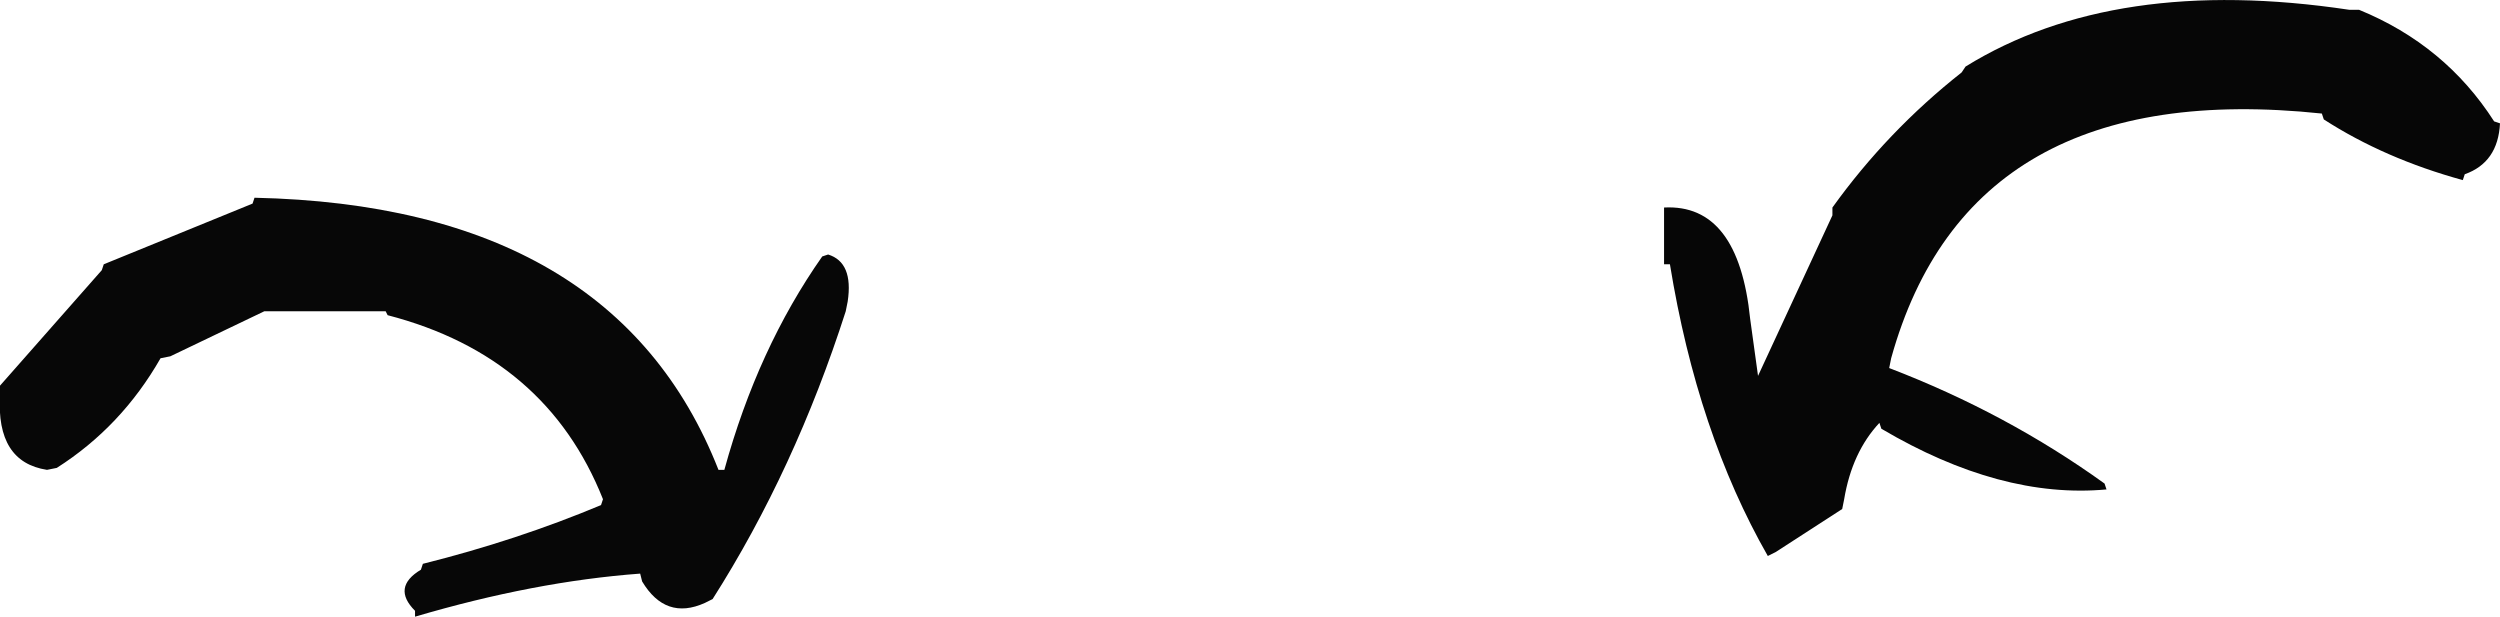
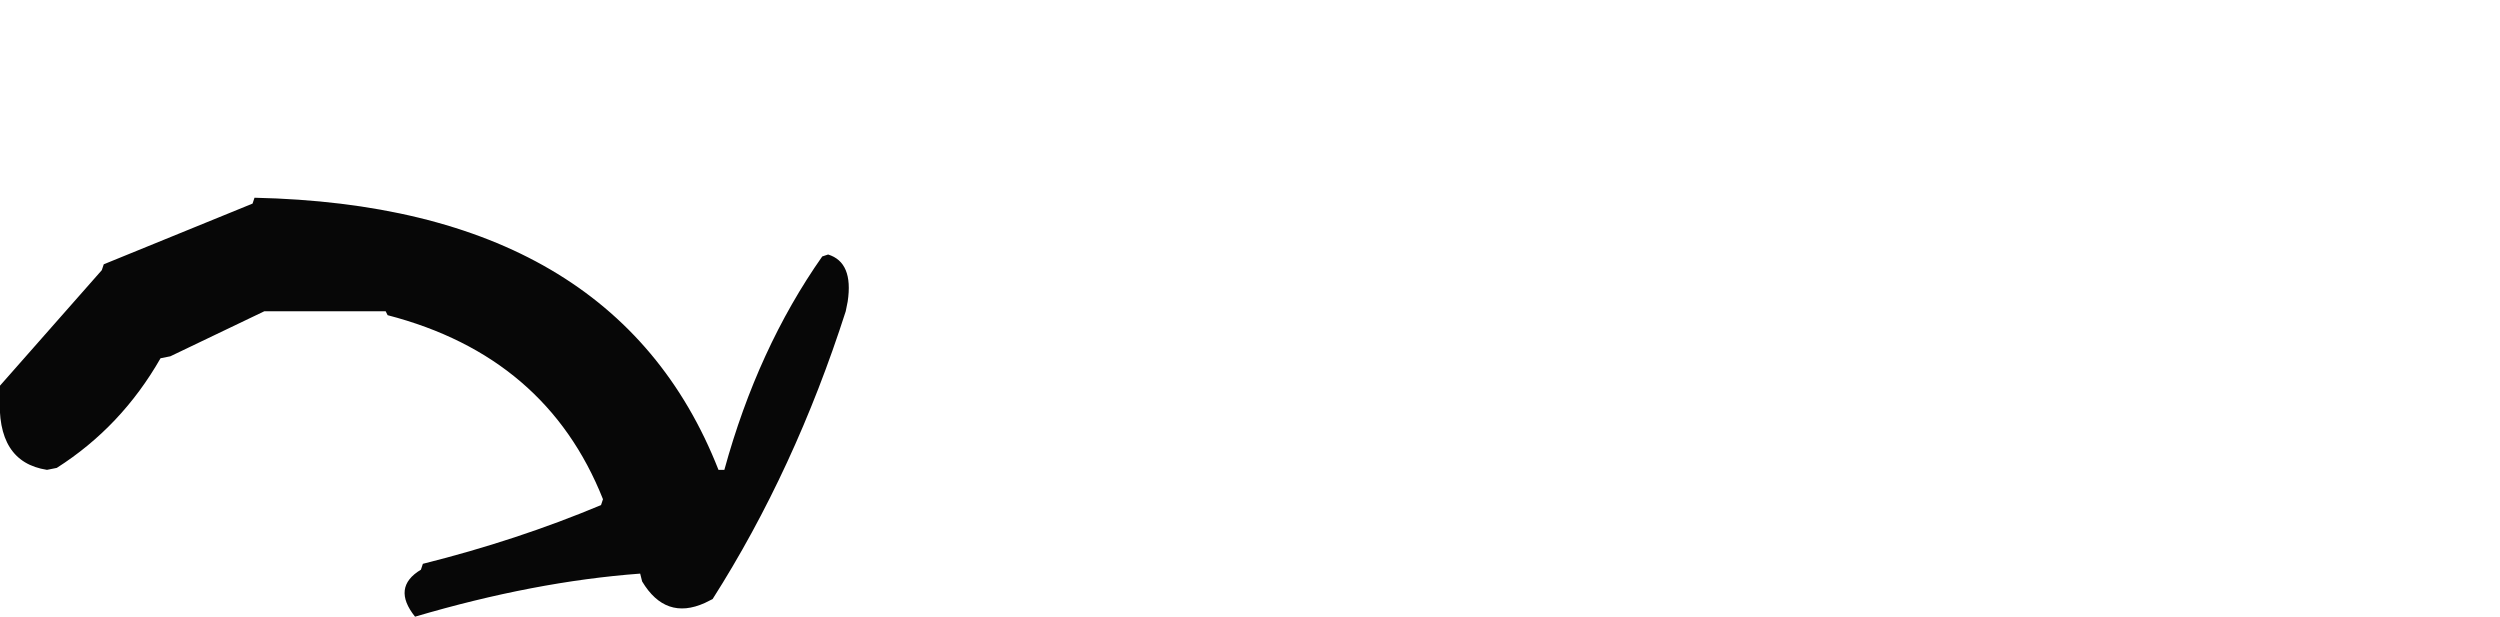
<svg xmlns="http://www.w3.org/2000/svg" height="15.75px" width="63.85px">
  <g transform="matrix(1.0, 0.0, 0.0, 1.0, 31.9, 7.85)">
-     <path d="M28.35 -7.6 Q30.55 -6.7 31.8 -4.75 L31.95 -4.7 Q31.9 -3.7 31.05 -3.4 L31.0 -3.25 Q29.0 -3.8 27.45 -4.8 L27.4 -4.95 Q18.4 -5.9 16.4 1.3 L16.35 1.55 Q19.35 2.7 21.85 4.5 L21.9 4.65 Q19.2 4.9 16.15 3.1 L16.1 2.95 Q15.4 3.7 15.2 4.9 L15.15 5.15 13.45 6.25 13.25 6.35 Q11.45 3.2 10.75 -1.1 L10.6 -1.1 10.6 -2.3 10.6 -2.55 Q12.5 -2.65 12.8 0.3 L13.0 1.75 14.9 -2.35 14.9 -2.55 Q16.3 -4.5 18.2 -6.0 L18.3 -6.15 Q22.1 -8.5 28.1 -7.6 L28.35 -7.6" fill="#060606" fill-rule="evenodd" stroke="none" />
-     <path d="M-10.3 0.1 Q-11.6 4.15 -13.7 7.45 L-13.9 7.55 Q-14.9 8.0 -15.5 7.0 L-15.55 6.8 Q-18.25 7.0 -21.3 7.9 L-21.3 7.75 Q-21.9 7.15 -21.15 6.7 L-21.1 6.55 Q-18.7 5.95 -16.55 5.05 L-16.5 4.9 Q-17.95 1.25 -22.0 0.2 L-22.05 0.1 -24.9 0.1 -25.15 0.1 -27.55 1.25 -27.8 1.3 Q-28.8 3.05 -30.45 4.1 L-30.7 4.15 Q-32.0 3.95 -31.9 2.25 L-31.9 2.0 -29.3 -0.95 -29.25 -1.1 -25.45 -2.65 -25.4 -2.8 Q-16.2 -2.6 -13.55 4.15 L-13.4 4.15 Q-12.55 1.05 -10.9 -1.3 L-10.75 -1.35 Q-10.1 -1.15 -10.25 -0.15 L-10.3 0.1" fill="#070707" fill-rule="evenodd" stroke="none" />
+     <path d="M-10.3 0.1 Q-11.6 4.15 -13.7 7.45 L-13.9 7.55 Q-14.9 8.0 -15.5 7.0 L-15.55 6.8 Q-18.25 7.0 -21.3 7.9 Q-21.9 7.15 -21.15 6.7 L-21.1 6.55 Q-18.7 5.95 -16.55 5.05 L-16.5 4.9 Q-17.95 1.25 -22.0 0.2 L-22.05 0.1 -24.9 0.1 -25.15 0.1 -27.55 1.25 -27.8 1.3 Q-28.8 3.05 -30.45 4.1 L-30.7 4.15 Q-32.0 3.95 -31.9 2.25 L-31.9 2.0 -29.3 -0.95 -29.25 -1.1 -25.45 -2.65 -25.4 -2.8 Q-16.2 -2.6 -13.55 4.15 L-13.4 4.15 Q-12.55 1.05 -10.9 -1.3 L-10.75 -1.35 Q-10.1 -1.15 -10.25 -0.15 L-10.3 0.1" fill="#070707" fill-rule="evenodd" stroke="none" />
  </g>
</svg>